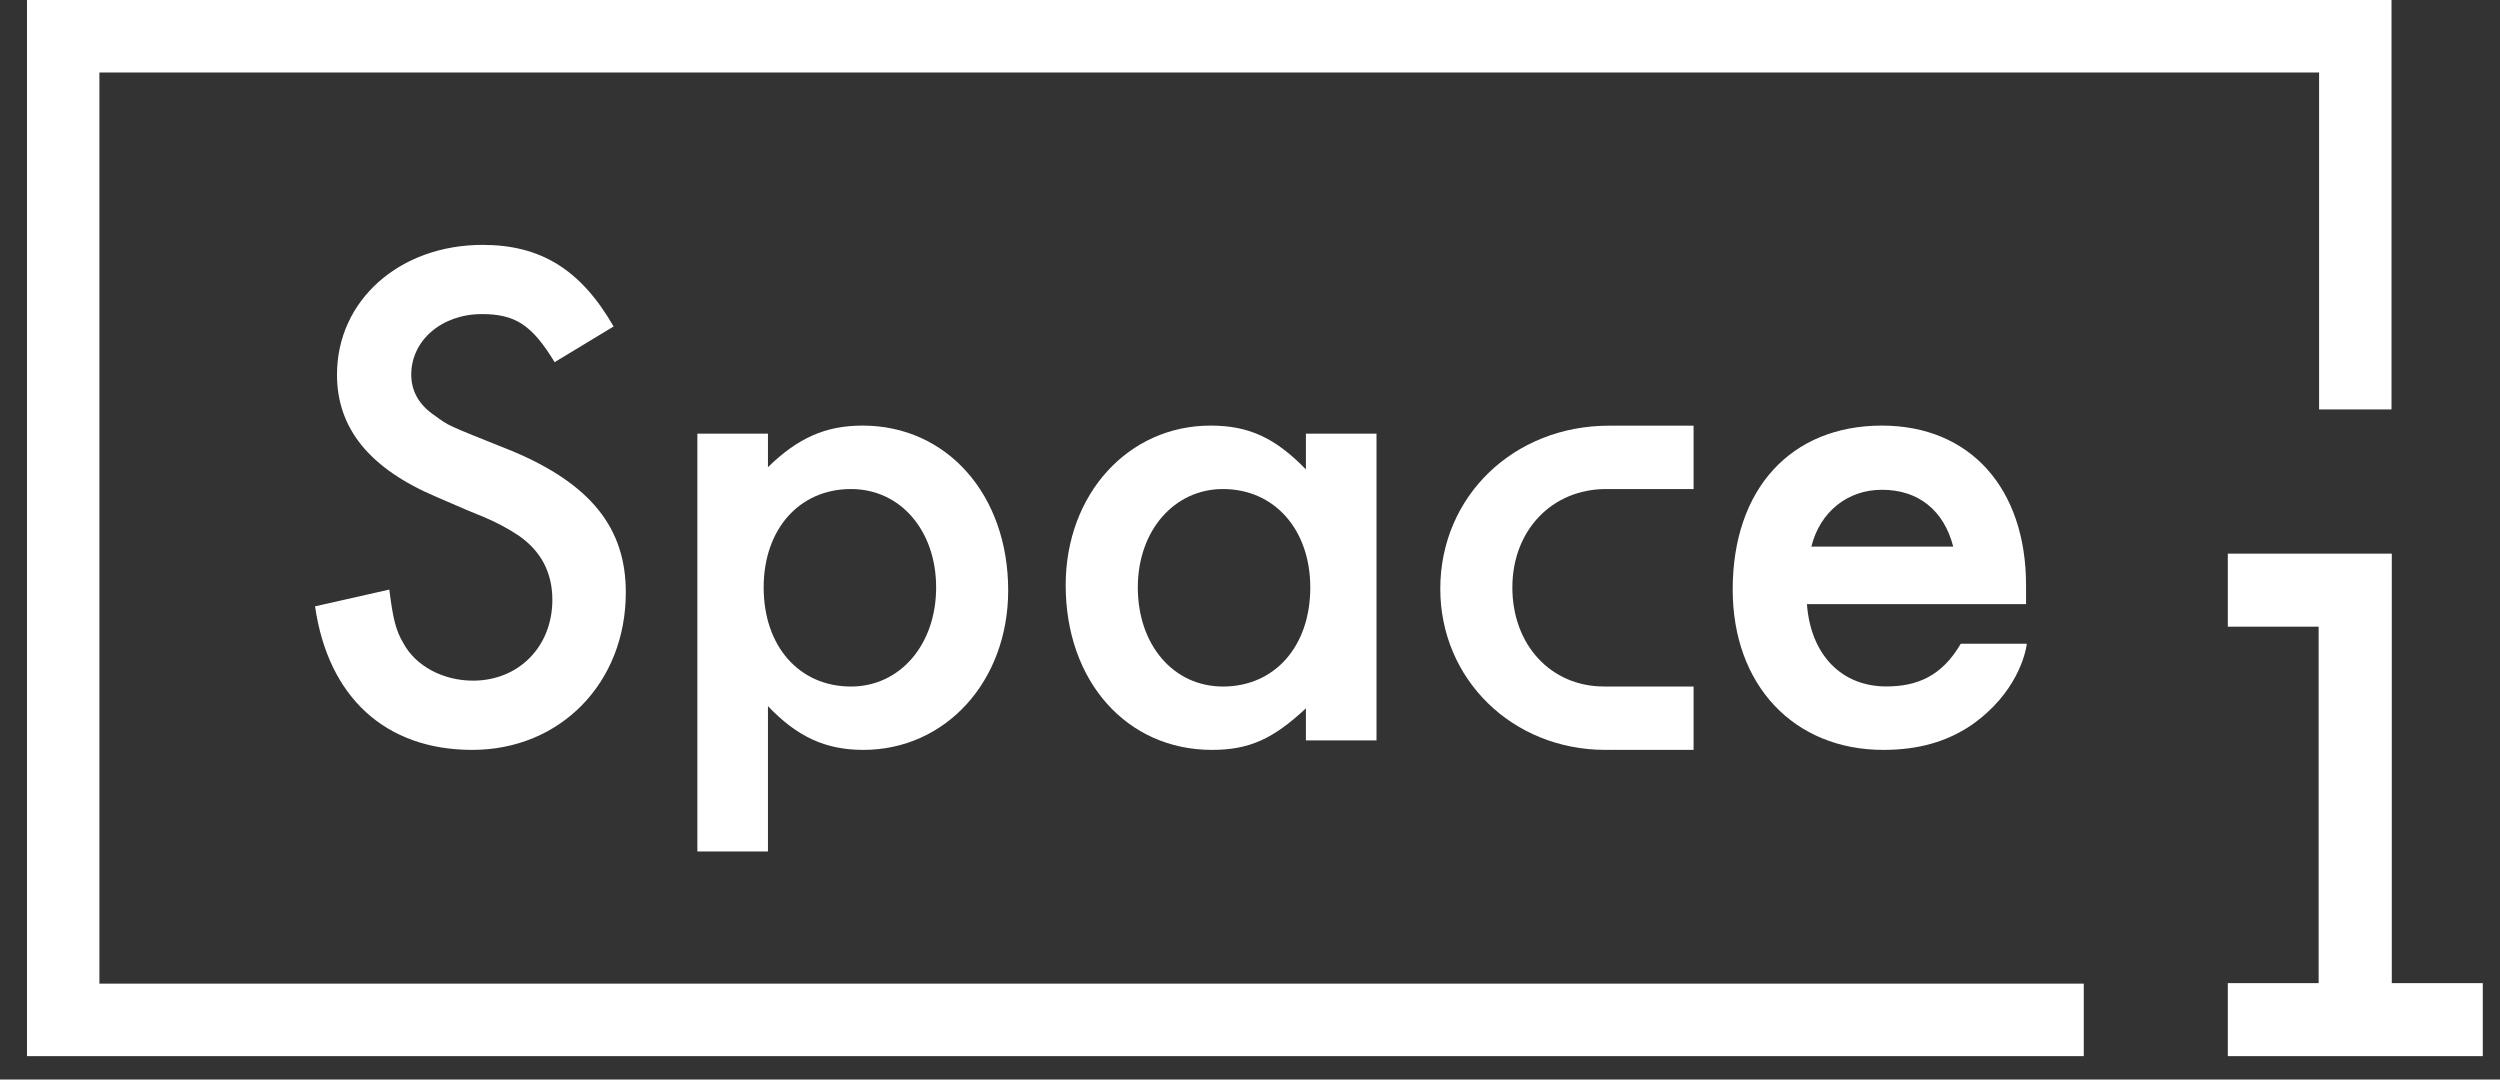
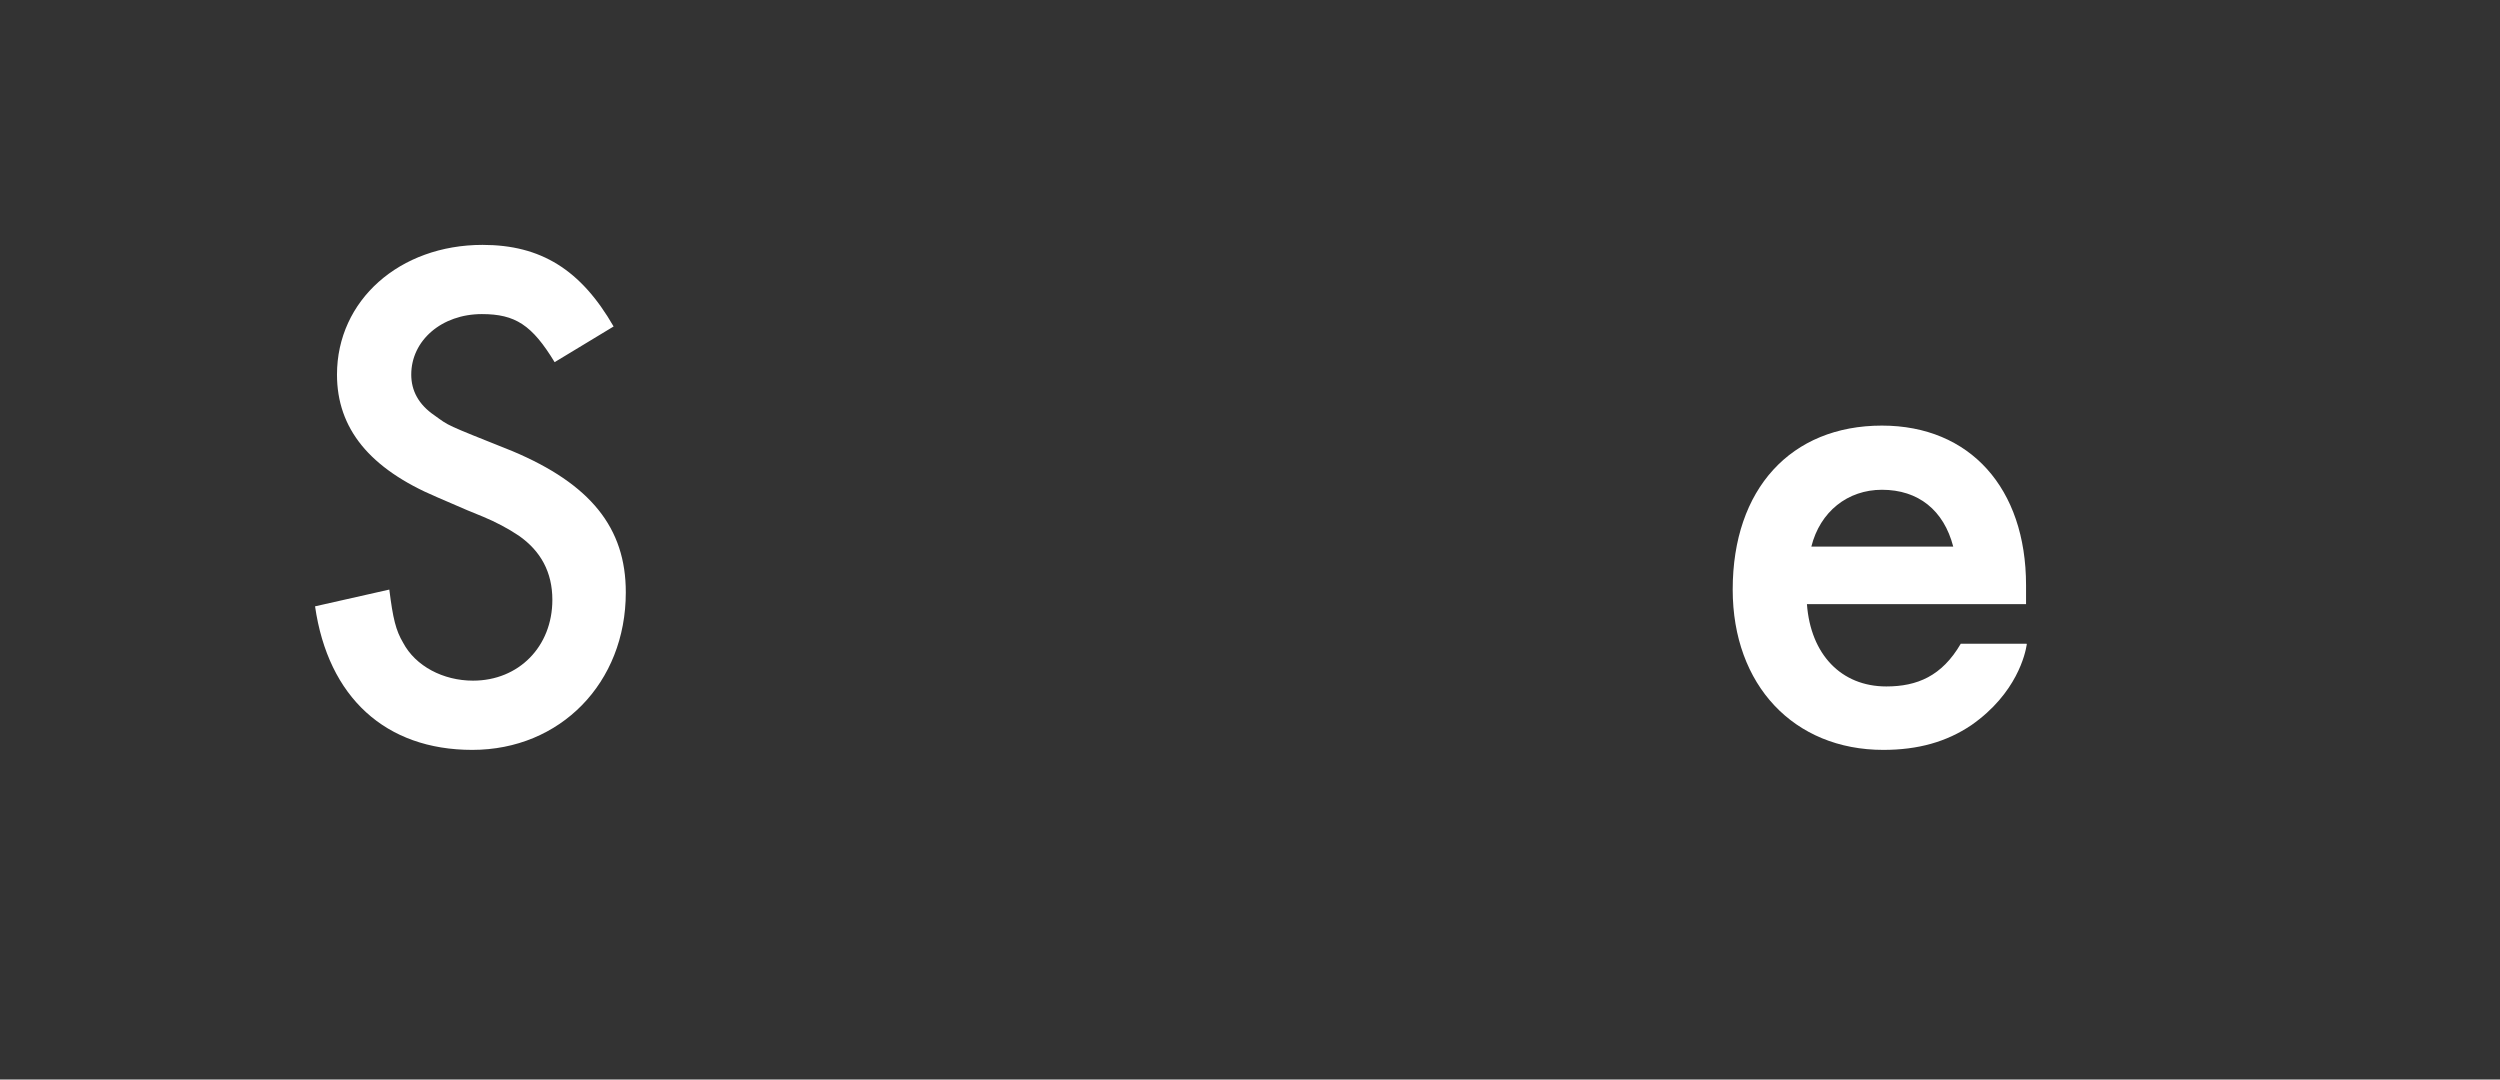
<svg xmlns="http://www.w3.org/2000/svg" width="88" height="38" viewBox="0 0 88 38" fill="none">
  <rect x="0" y="0" width="88" height="38" fill="#333333" stroke="none" />
-   <path d="M84.191 34.606V19.488H78.419V22.059H81.616V34.606H78.419V37.176H87.394V34.606H84.191Z" fill="white" />
-   <path d="M3.499 2.552H81.632V14.412H84.181V0H0.95V37.176H73.349V34.624H3.499V2.552Z" fill="white" />
  <path d="M18.038 15.88C15.605 14.907 15.834 15.007 15.296 14.623C14.733 14.24 14.476 13.75 14.476 13.186C14.476 11.981 15.551 11.056 16.961 11.056C18.139 11.056 18.728 11.44 19.523 12.748L21.599 11.492C20.446 9.491 19.037 8.62 16.986 8.62C14.067 8.62 11.862 10.57 11.862 13.186C11.862 15.085 13.014 16.496 15.371 17.495L15.909 17.727L16.446 17.959L17.009 18.19C17.444 18.371 17.882 18.6 18.265 18.858C19.034 19.396 19.443 20.14 19.443 21.114C19.443 22.754 18.265 23.959 16.649 23.959C15.6 23.959 14.625 23.447 14.19 22.625C13.933 22.19 13.832 21.778 13.704 20.753L11.09 21.343C11.551 24.549 13.575 26.396 16.624 26.396C19.723 26.396 22.028 24.037 22.028 20.856C22.034 18.574 20.778 17.034 18.038 15.88Z" fill="white" />
-   <path d="M30.364 14.981C29.057 14.981 28.084 15.417 27.032 16.444V15.265H24.547V29.971H27.032V24.856C28.056 25.932 29.057 26.396 30.389 26.396C33.283 26.396 35.488 23.985 35.488 20.779C35.488 17.418 33.335 14.981 30.364 14.981ZM29.955 24.166C28.136 24.166 26.881 22.754 26.881 20.678C26.881 18.626 28.136 17.214 29.955 17.214C31.696 17.214 32.952 18.677 32.952 20.678C32.952 22.703 31.67 24.166 29.955 24.166Z" fill="white" />
-   <path d="M45.968 16.522C44.892 15.419 43.969 14.981 42.611 14.981C39.717 14.981 37.512 17.392 37.512 20.599C37.512 23.985 39.665 26.396 42.662 26.396C43.969 26.396 44.815 26.012 45.968 24.933V26.061H48.453V15.265H45.968V16.522ZM43.048 24.166C41.306 24.166 40.051 22.703 40.051 20.678C40.051 18.677 41.332 17.214 43.048 17.214C44.867 17.214 46.122 18.651 46.122 20.678C46.122 22.754 44.867 24.166 43.048 24.166Z" fill="white" />
-   <path d="M50.698 20.727C50.698 23.908 53.235 26.396 56.514 26.396C56.558 26.396 56.599 26.393 56.643 26.393V26.396H59.614V24.165H56.463C54.593 24.165 53.235 22.703 53.235 20.678C53.235 18.677 54.619 17.214 56.54 17.214H59.614V14.984H56.643C53.286 14.981 50.698 17.469 50.698 20.727Z" fill="white" />
  <path d="M71.314 22.659H69.019C68.356 23.8 67.481 24.163 66.398 24.163C64.811 24.163 63.733 23.035 63.604 21.265H71.317V20.599C71.317 17.186 69.343 14.981 66.244 14.981C63.041 14.981 60.991 17.212 60.991 20.753C60.991 24.114 63.144 26.396 66.293 26.396C67.514 26.396 68.518 26.115 69.392 25.525C70.998 24.405 71.293 22.991 71.337 22.713L71.345 22.661H71.314V22.659ZM66.244 17.24C67.525 17.24 68.422 17.959 68.754 19.241H63.759C64.067 18.008 65.04 17.24 66.244 17.24Z" fill="white" />
</svg>